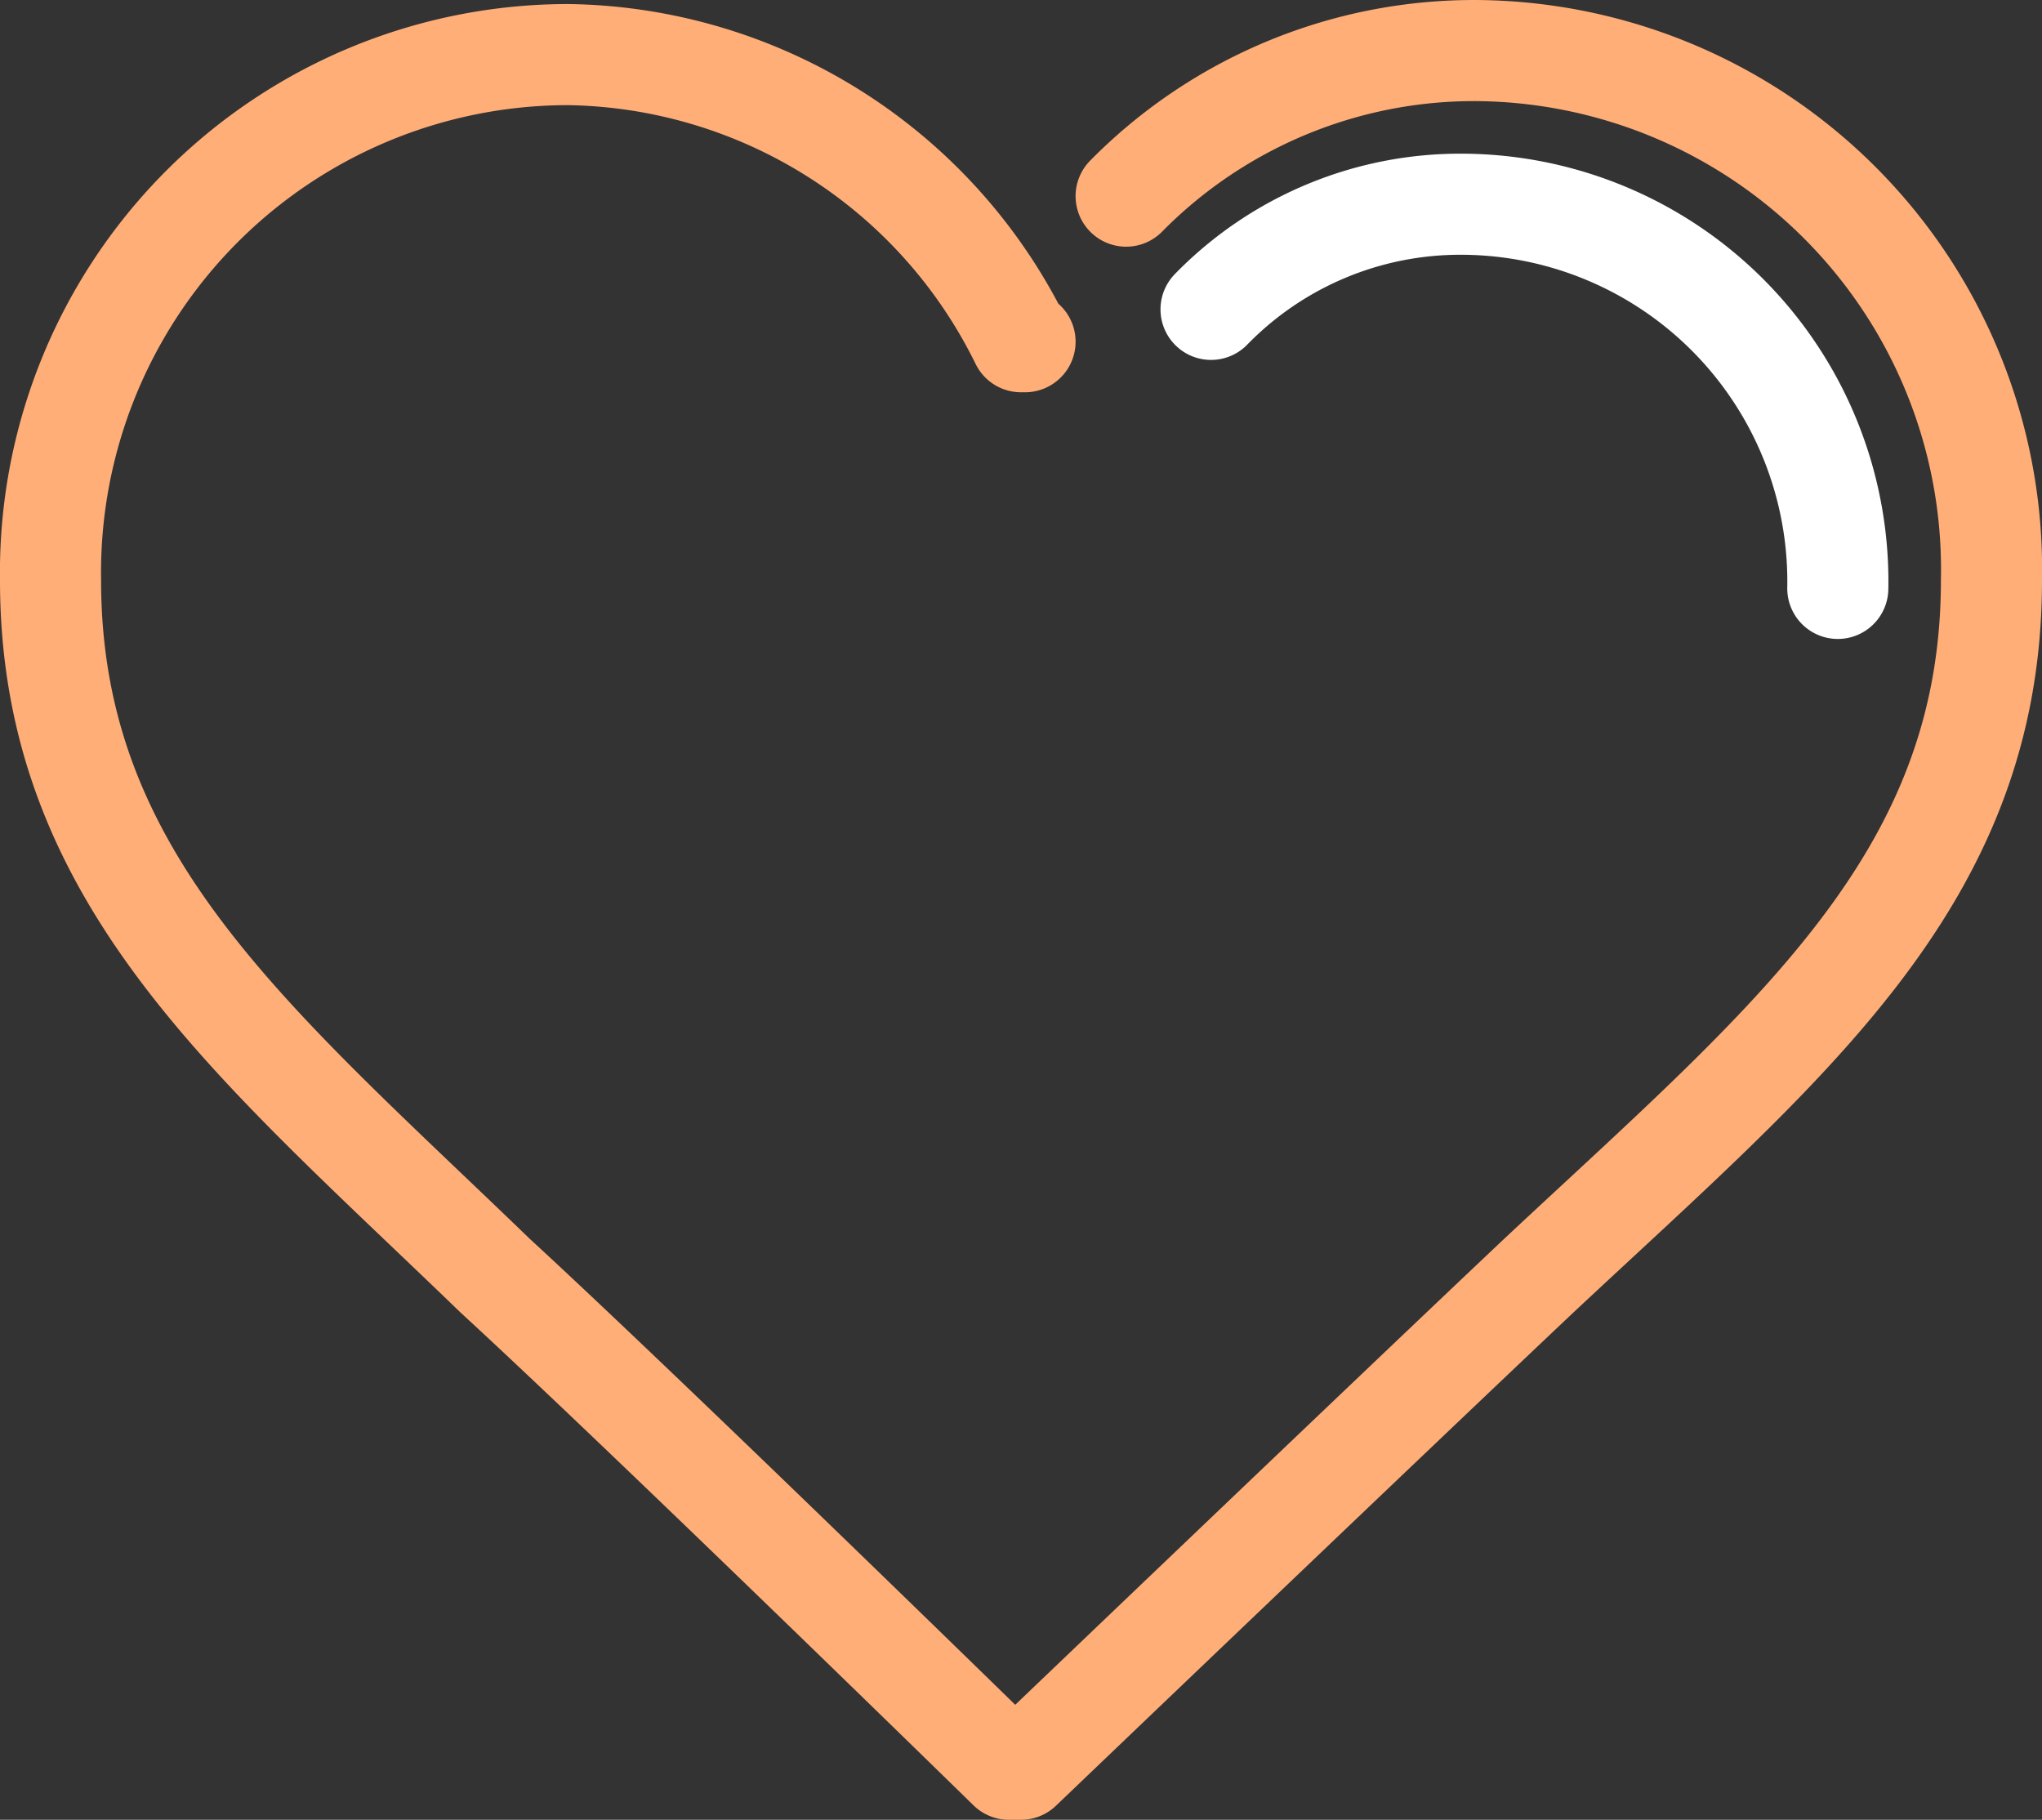
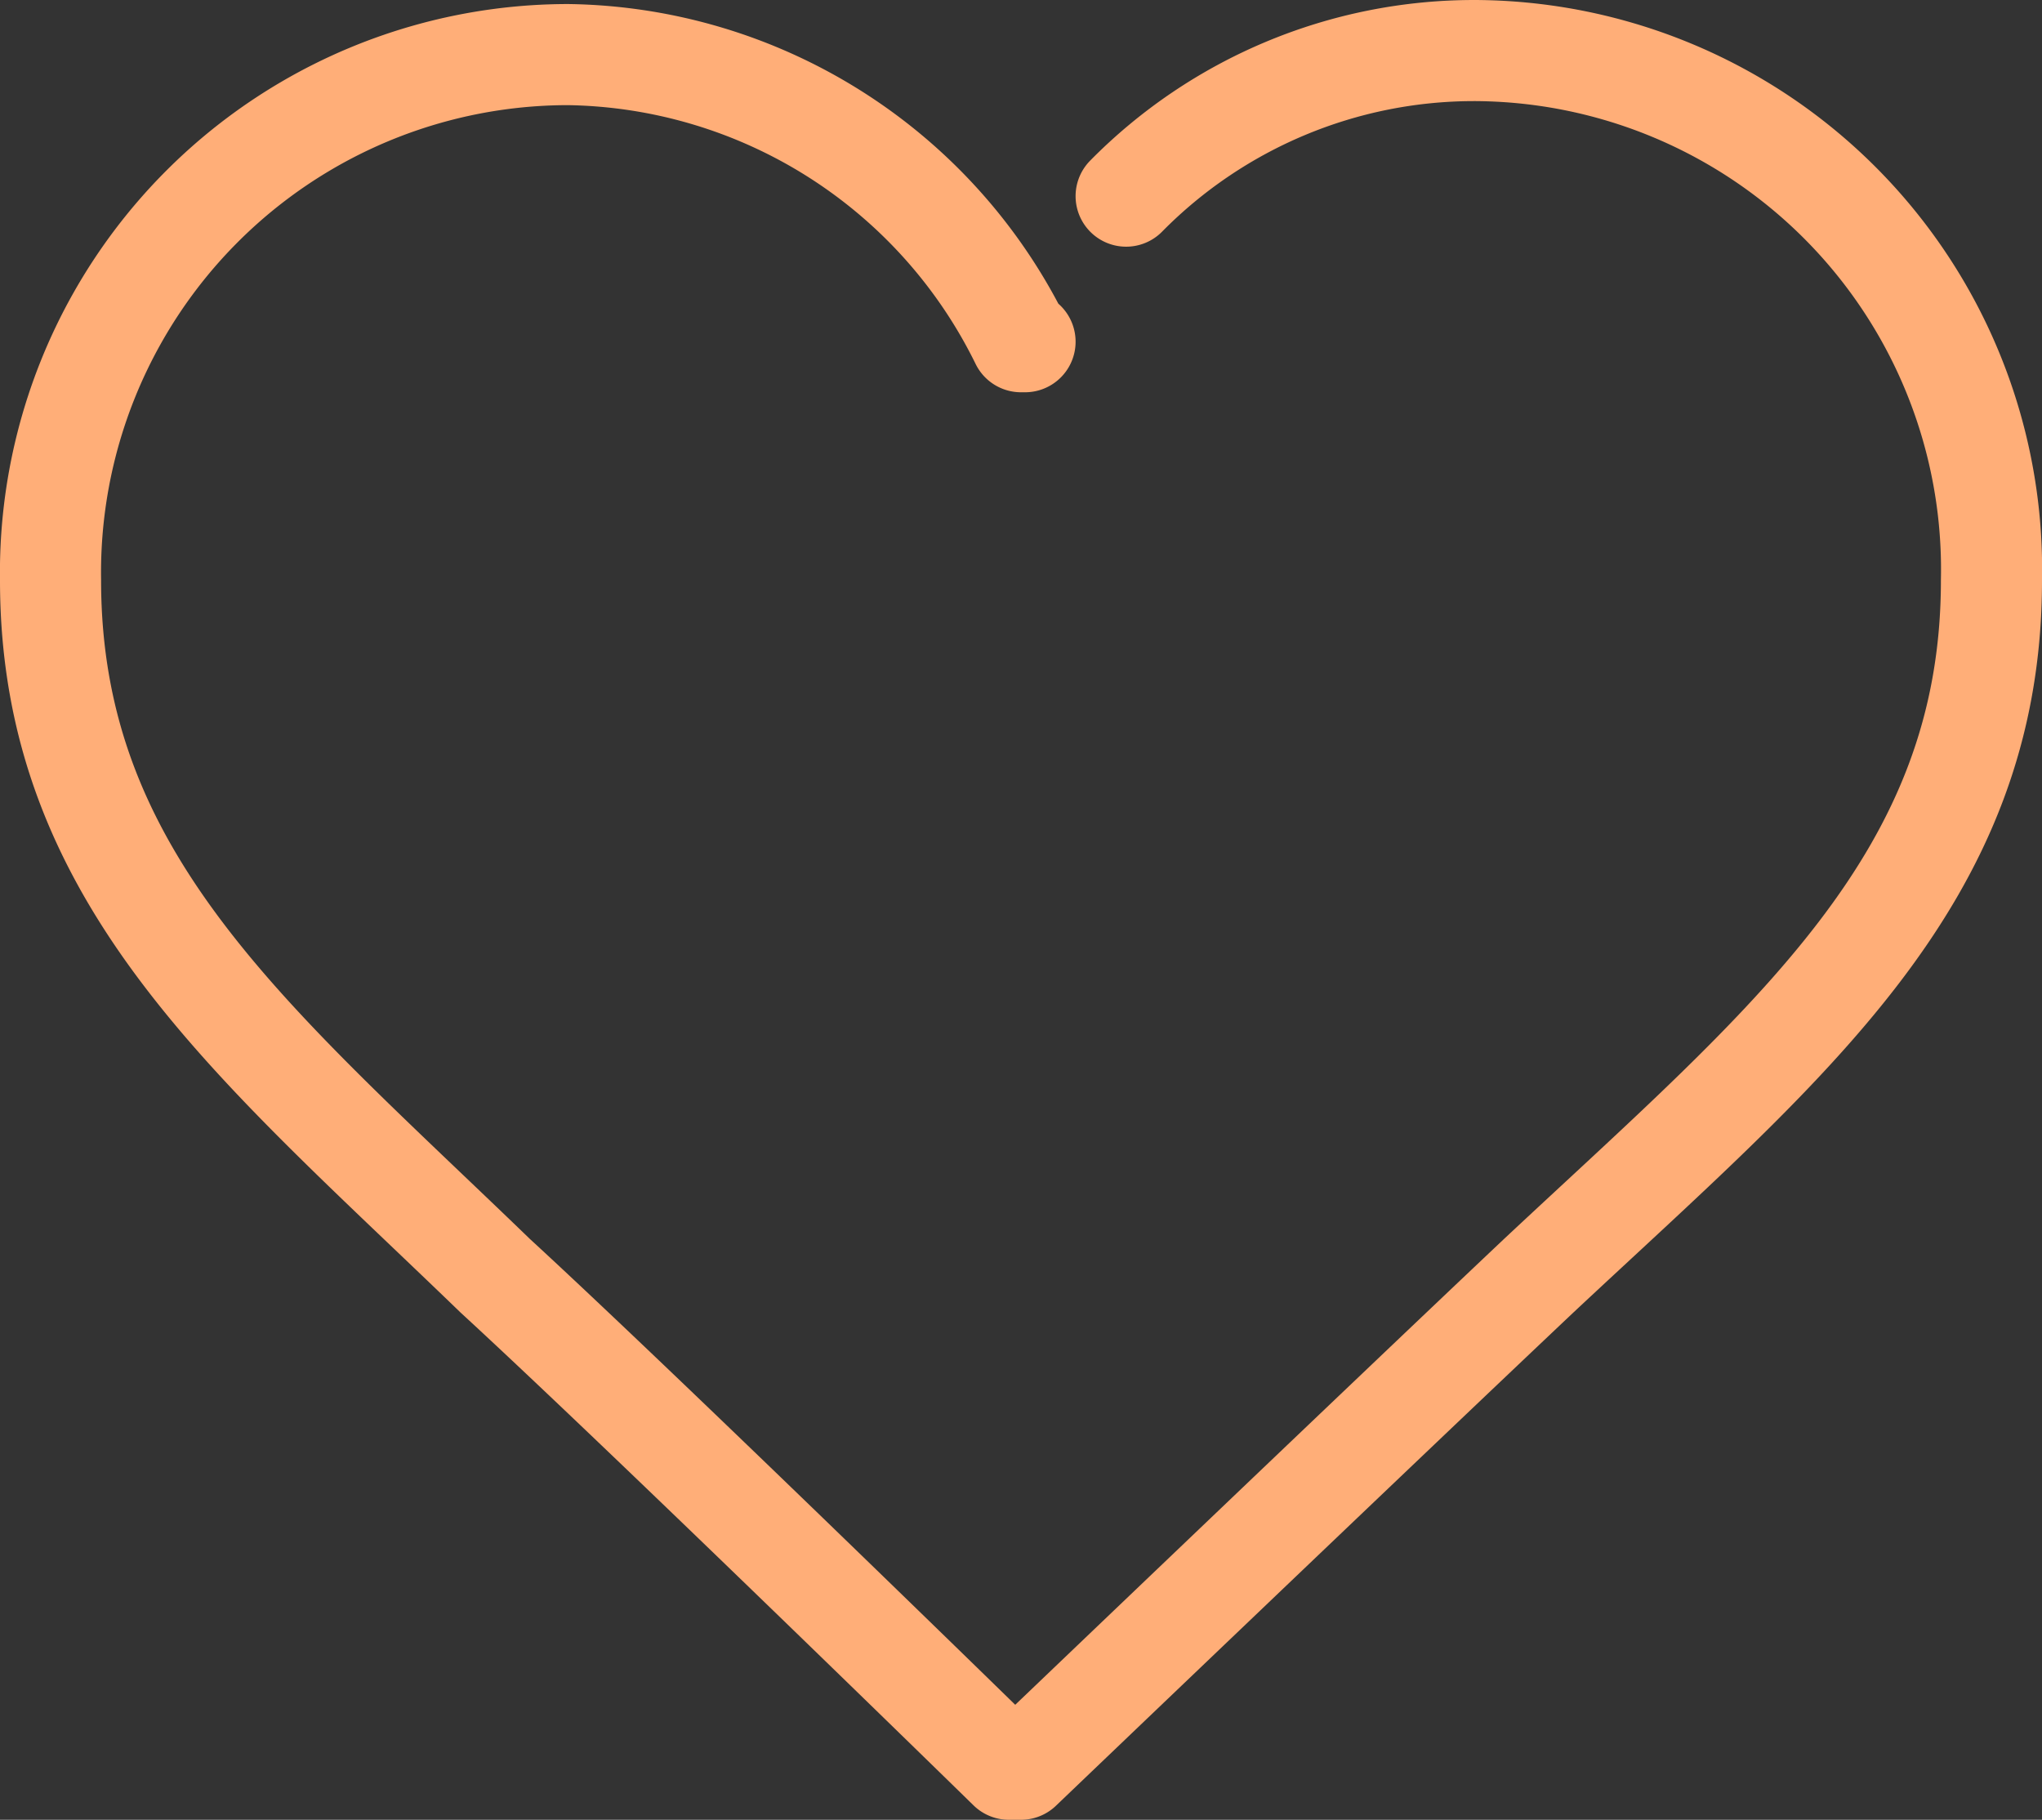
<svg xmlns="http://www.w3.org/2000/svg" viewBox="0 0 50.5 45">
  <rect x="0" y="0" width="50.5" height="45" fill="#333333" stroke="none" />
  <defs>
    <style>.a,.b{fill:none;stroke-linecap:round;stroke-linejoin:round;stroke-miterlimit:10;stroke-width:2.5px;}.a{stroke:#ffae78;}.b{stroke:#fff;}</style>
  </defs>
  <g transform="translate(-0.05 0.05)">
    <path class="a" d="M27.9,4.8a12.086,12.086,0,0,1,8.6-3.6A12.83,12.83,0,0,1,49.3,14.3c0,7.4-5,11.4-11.2,17.2-3.6,3.4-12.8,12.2-12.8,12.2H25s-9-8.8-12.7-12.2c-6-5.8-11-9.8-11-17.2a12.806,12.806,0,0,1,12.8-13A12.676,12.676,0,0,1,25.3,8.4h.1" />
-     <path class="b" d="M30,7.6A8.6,8.6,0,0,1,36.2,5a9.328,9.328,0,0,1,9.3,9.5" />
  </g>
</svg>